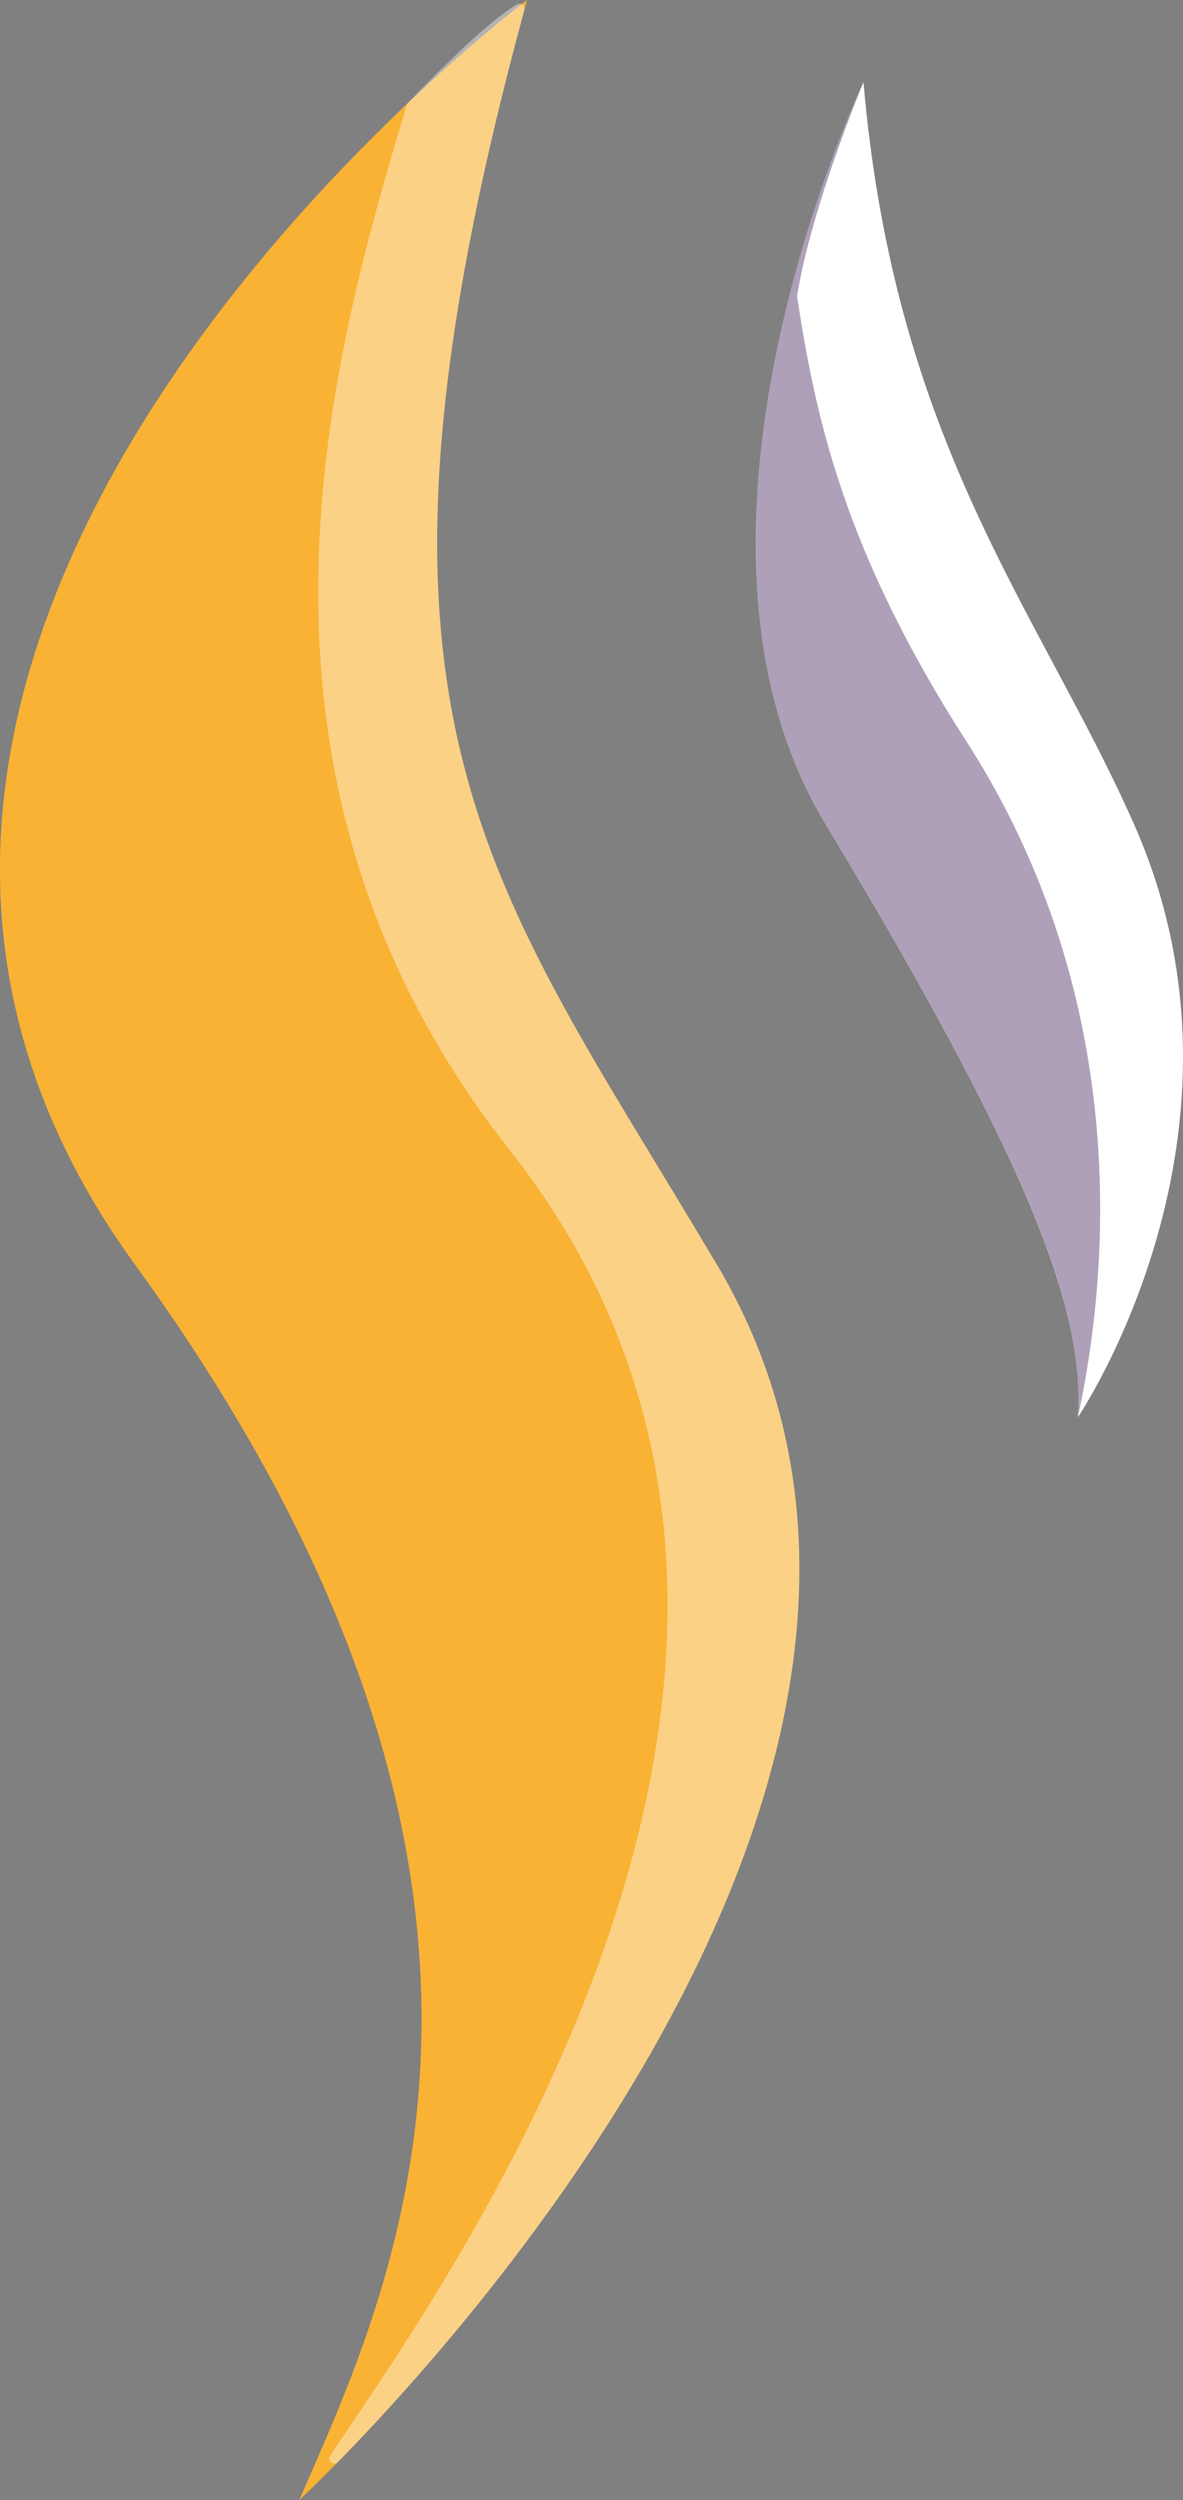
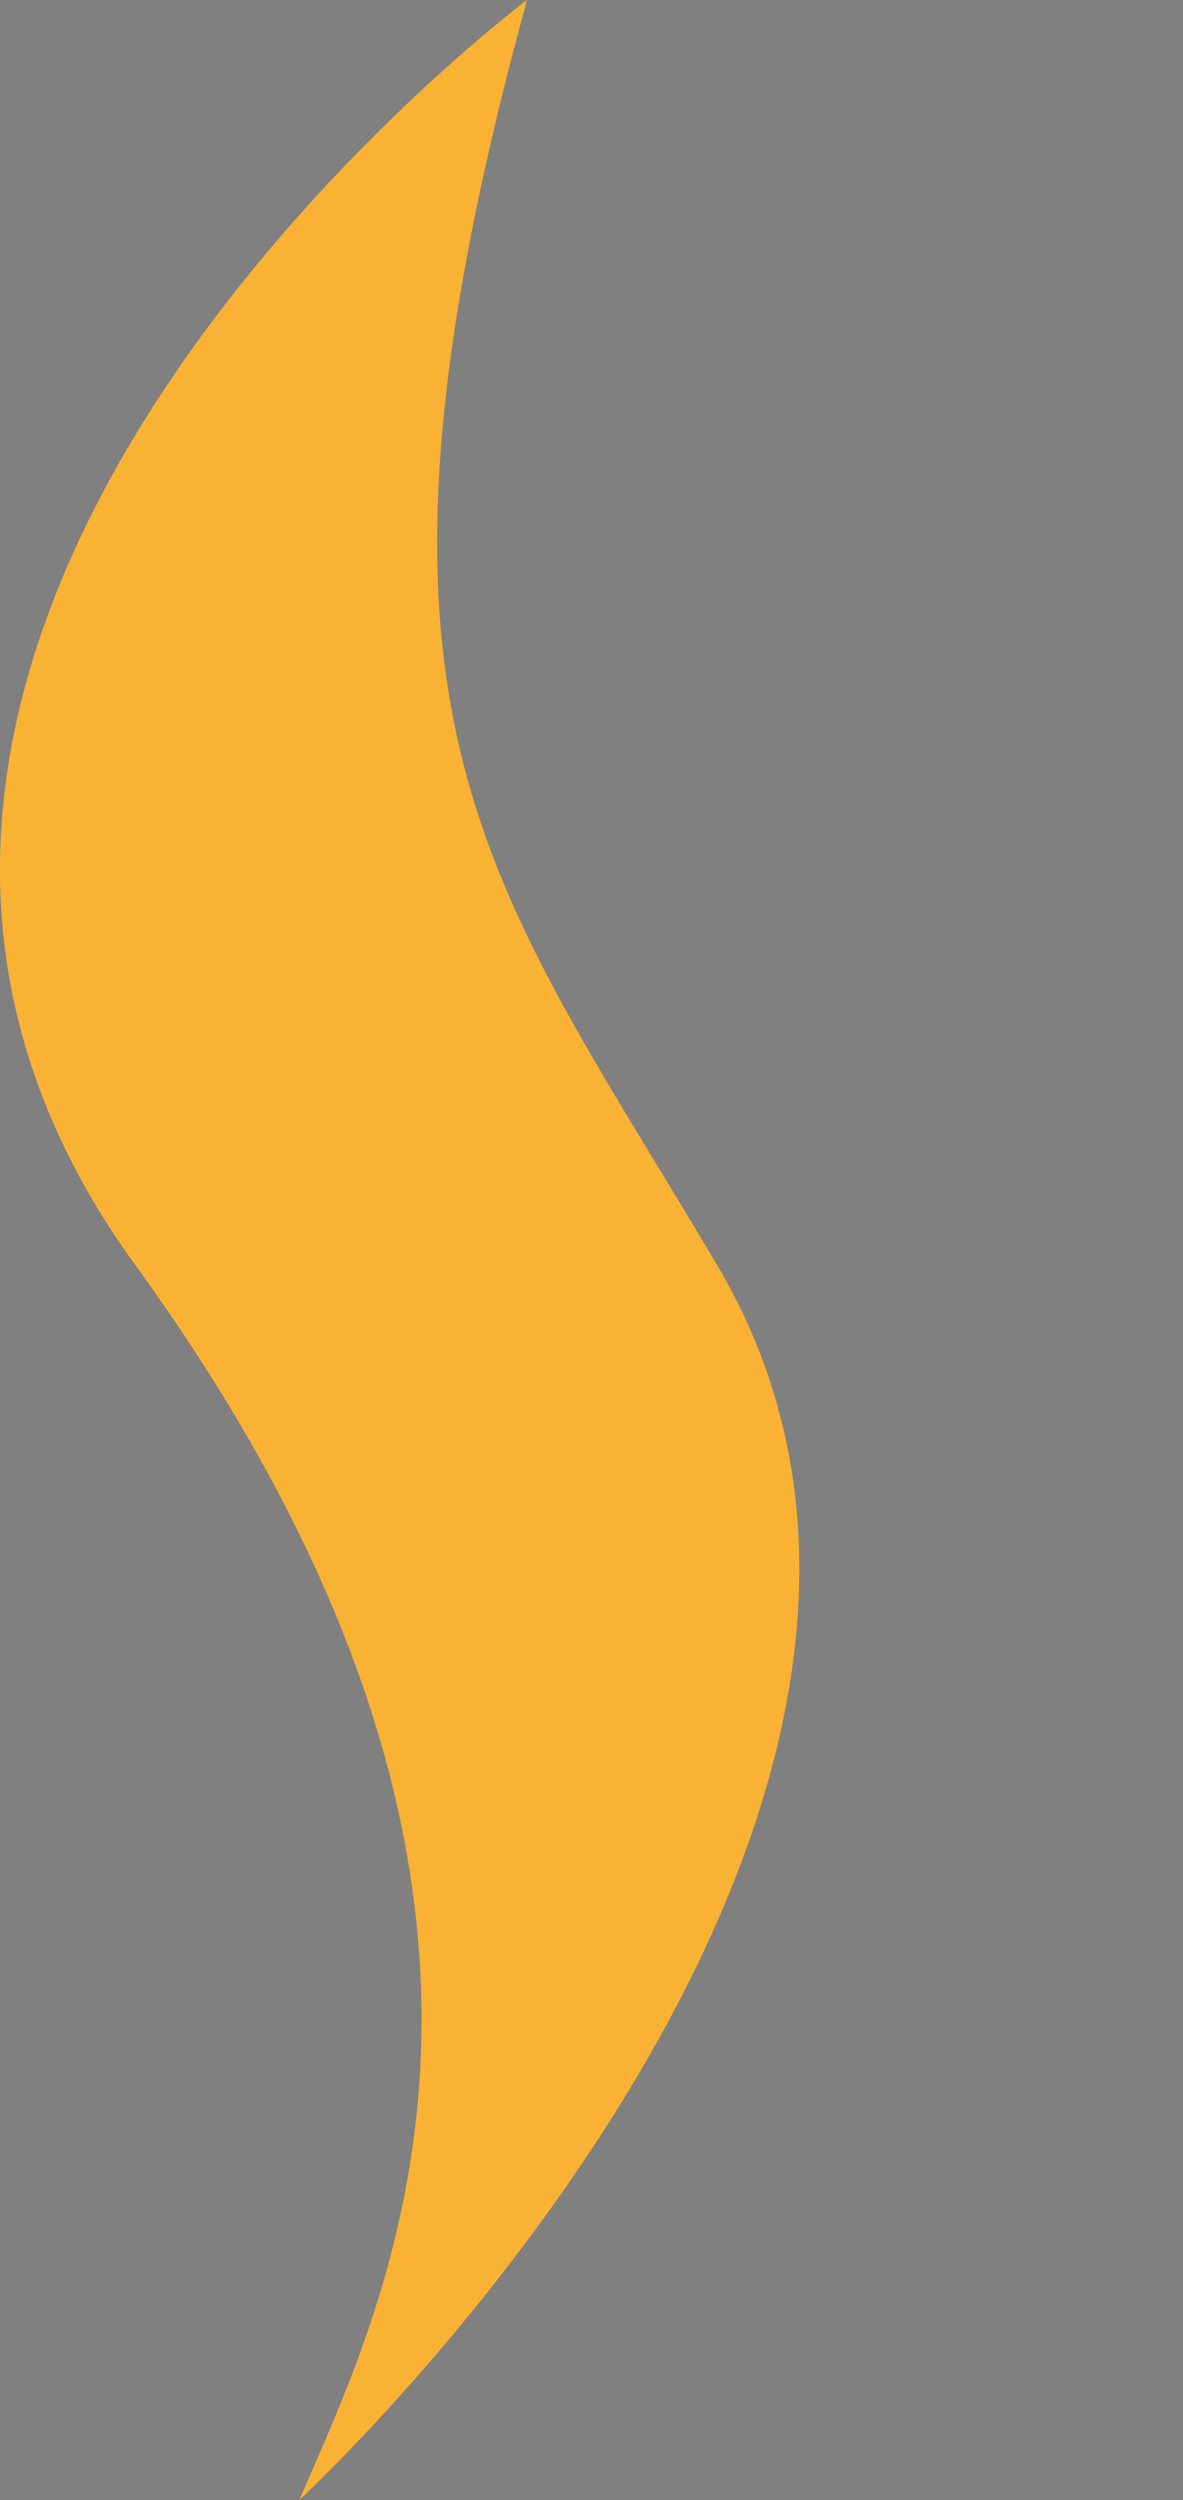
<svg xmlns="http://www.w3.org/2000/svg" viewBox="0 0 141.73 299.39">
  <rect x="0" y="0" width="141.73" height="299.39" fill="#808080" stroke="none" />
  <defs>
    <style>.d,.e{fill:#fff;}.e,.f{opacity:.4;}.f{fill:#35134f;}.g{fill:#f9b233;}</style>
  </defs>
  <g id="a" />
  <g id="b">
    <g id="c">
      <g>
-         <path class="d" d="M103.45,9.85s-25.7,53.73-4.57,88.78c23.15,38.39,31.32,57.9,30.25,71.1,0,0,23.14-34.08,6.7-71.1-11.36-25.57-28.63-45.36-32.38-88.78Z" />
        <path class="g" d="M63.14,0S-38.58,76.09,16.19,151.47c54.77,75.38,30.08,123.74,19.67,147.92,0,0,88.99-82.16,50.04-147.92C58.09,104.54,39.58,86.05,63.14,0Z" />
-         <path class="e" d="M85.9,151.47C58.23,104.76,39.76,86.23,62.81,1.24c.14-.53-.4-.99-.87-.72-1.66,.97-5.36,3.77-13.05,11.8-.07,.07-.12,.16-.15,.25-9.05,30.03-23.36,79.93,12.34,125.18,47.27,59.92-7.33,135.07-21.54,156.34-.41,.61,.42,1.29,.94,.76,17.73-18.07,78.95-86.81,45.43-143.39Z" />
-         <path class="f" d="M115.76,88.75c-14.65-22.77-18.06-38.8-20.27-53.27,1.72-10.75,7.96-25.64,7.96-25.64,0,0-25.7,53.73-4.56,88.78,23.15,38.39,31.32,57.9,30.25,71.1,2.68-12.48,8.2-47.44-13.38-80.97Z" />
      </g>
    </g>
  </g>
</svg>